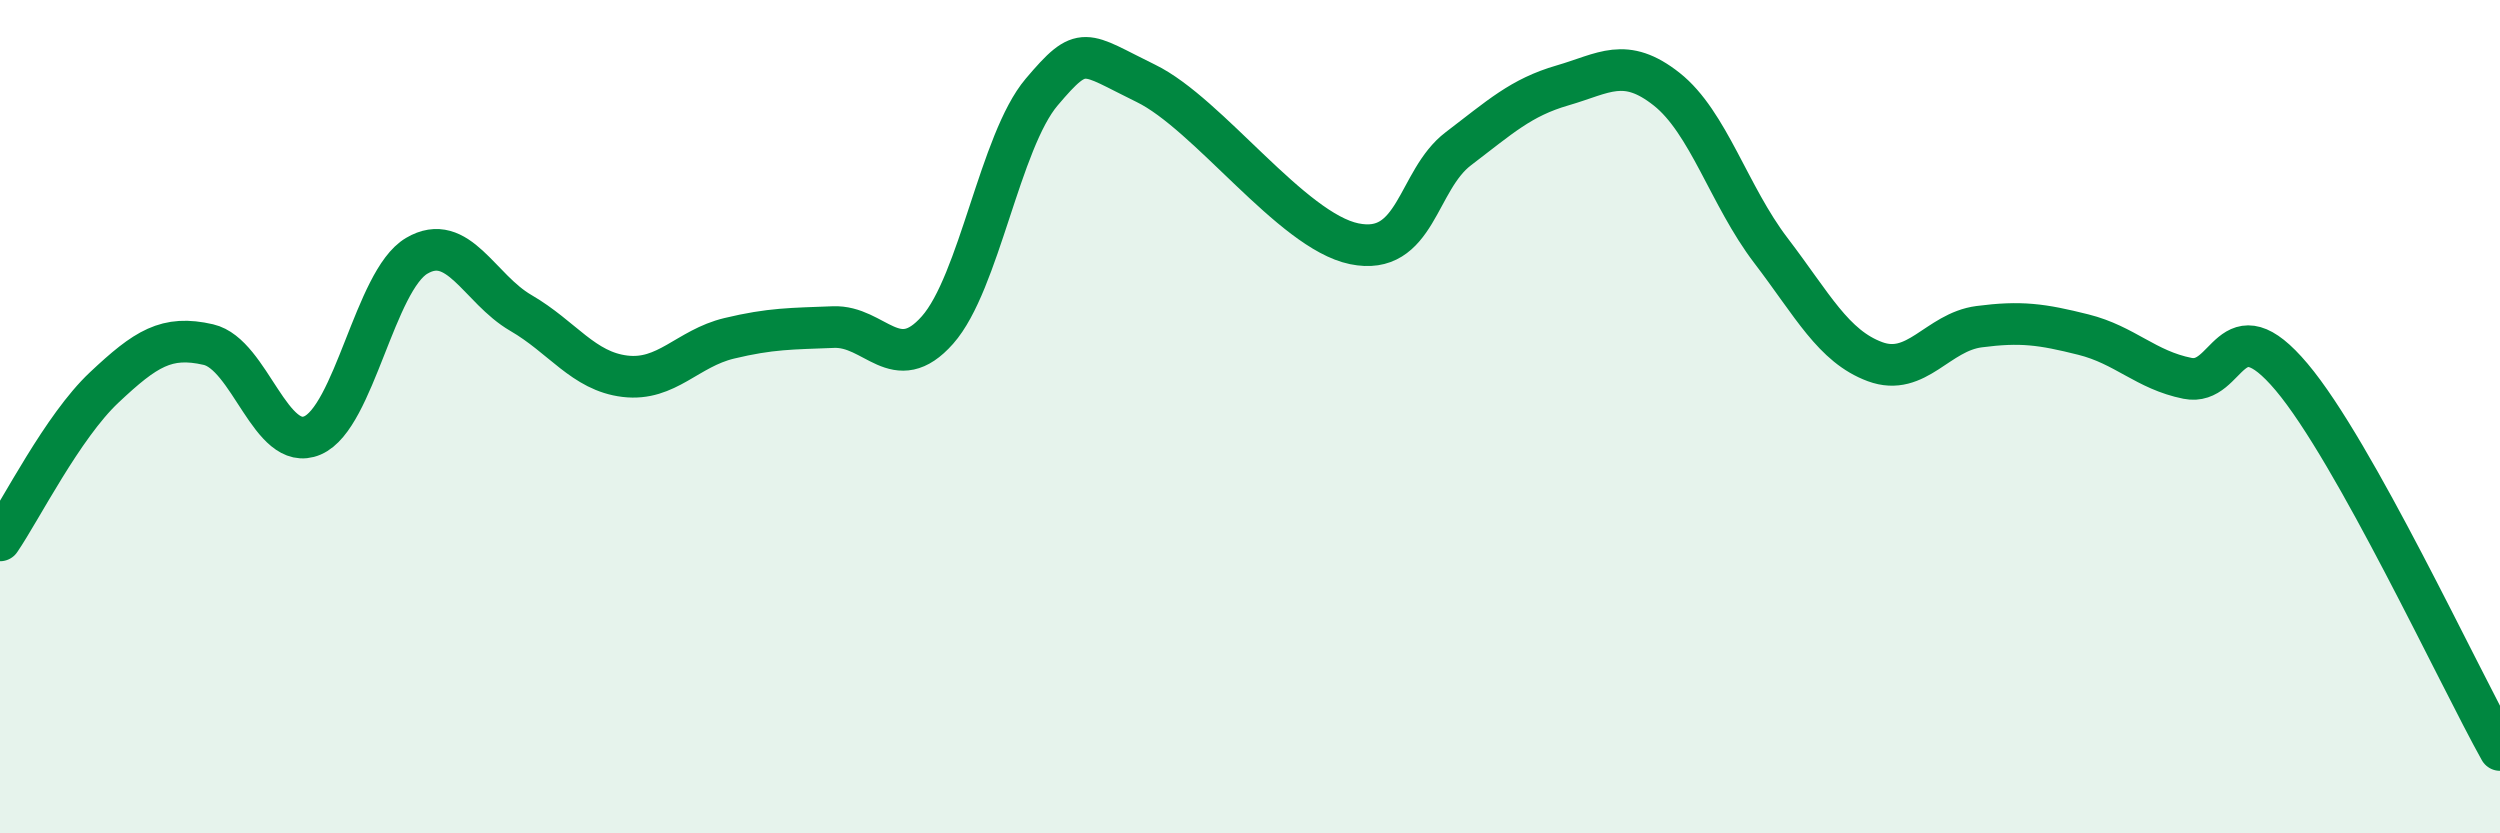
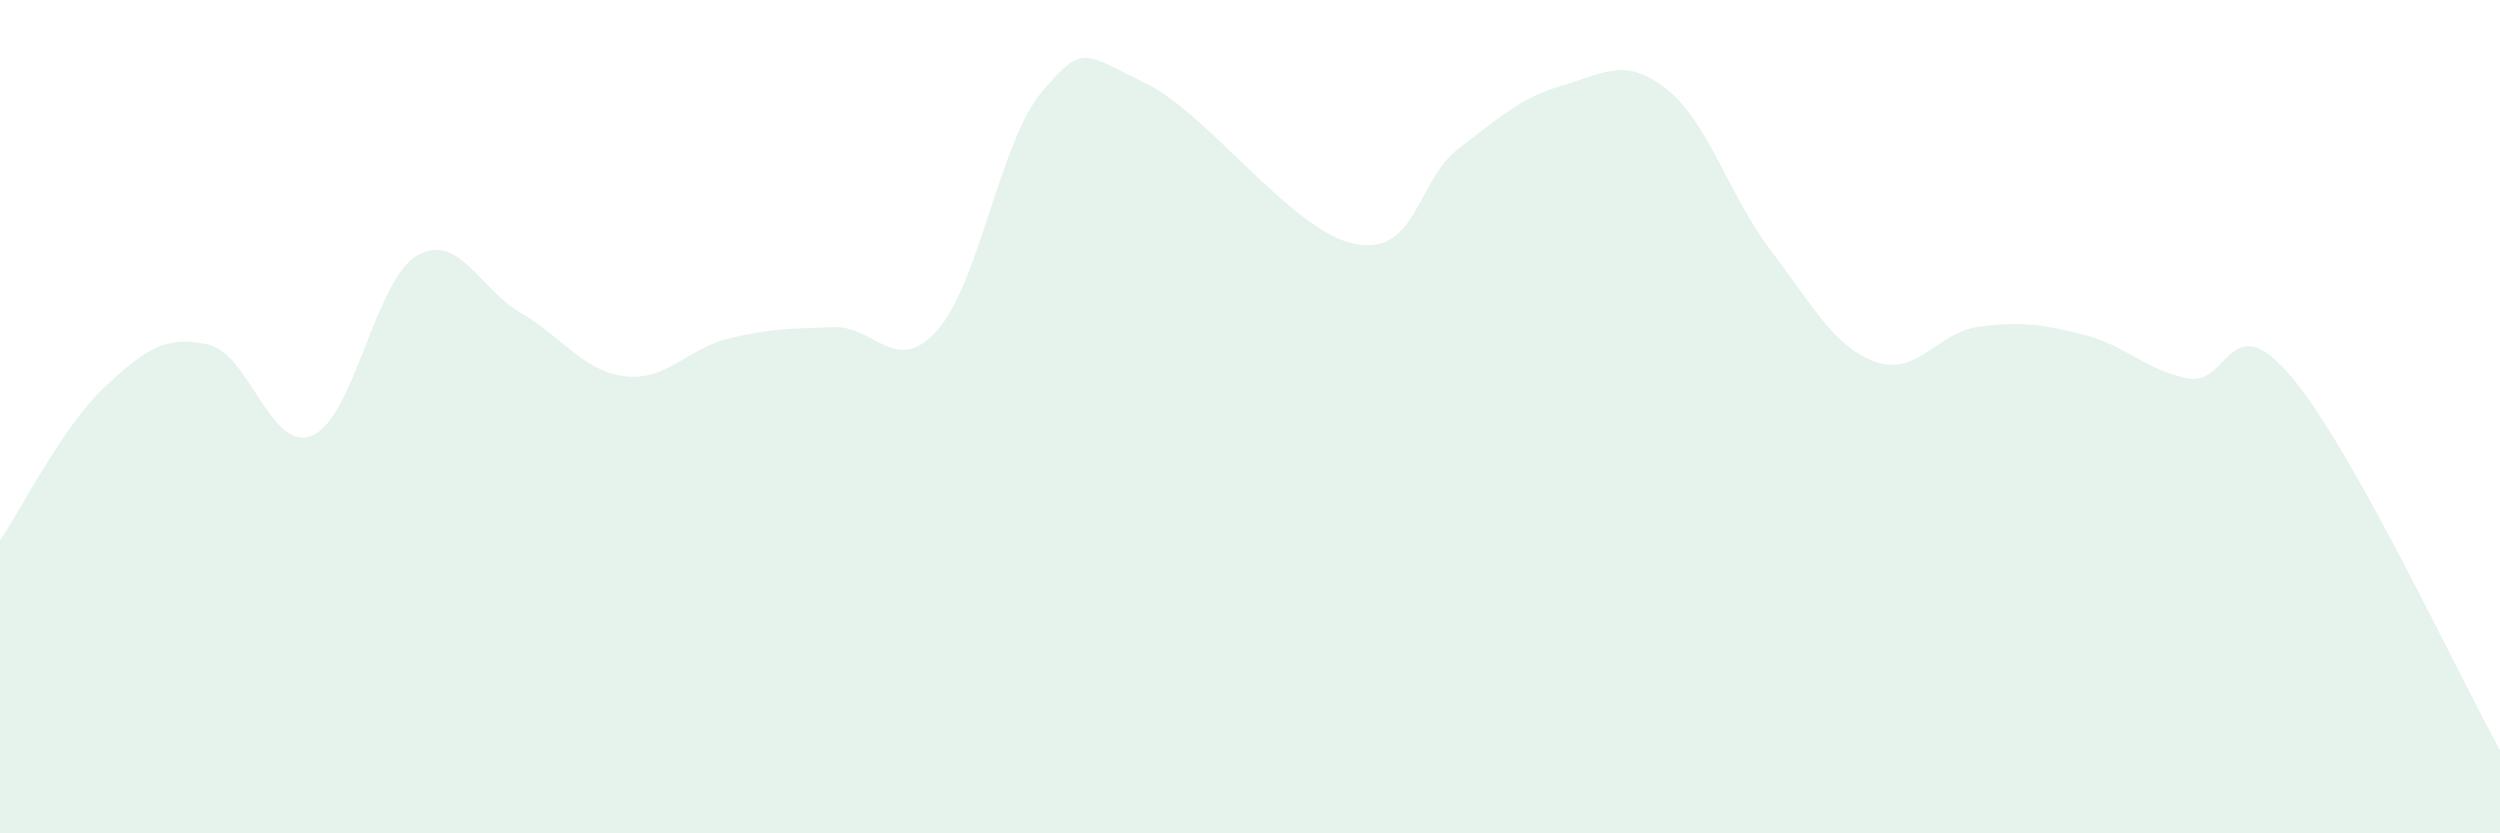
<svg xmlns="http://www.w3.org/2000/svg" width="60" height="20" viewBox="0 0 60 20">
  <path d="M 0,12.97 C 0.5,12.24 1.5,10.24 2.5,9.3 C 3.5,8.36 4,8.04 5,8.27 C 6,8.5 6.5,10.88 7.5,10.45 C 8.5,10.02 9,6.73 10,6.14 C 11,5.55 11.5,6.93 12.5,7.51 C 13.5,8.09 14,8.91 15,9.03 C 16,9.15 16.5,8.36 17.5,8.12 C 18.5,7.88 19,7.89 20,7.85 C 21,7.81 21.5,9.05 22.5,7.92 C 23.5,6.79 24,3.39 25,2.21 C 26,1.03 26,1.27 27.5,2 C 29,2.73 31,5.54 32.5,5.85 C 34,6.16 34,4.33 35,3.57 C 36,2.81 36.5,2.34 37.5,2.05 C 38.5,1.76 39,1.35 40,2.14 C 41,2.93 41.5,4.7 42.5,6.01 C 43.5,7.32 44,8.31 45,8.68 C 46,9.05 46.5,7.97 47.5,7.84 C 48.5,7.71 49,7.78 50,8.03 C 51,8.28 51.5,8.88 52.5,9.08 C 53.5,9.28 53.5,7.27 55,9.05 C 56.5,10.83 59,16.21 60,18L60 20L0 20Z" fill="#008740" opacity="0.1" stroke-linecap="round" stroke-linejoin="round" />
-   <path d="M 0,12.97 C 0.5,12.24 1.5,10.24 2.5,9.3 C 3.5,8.36 4,8.04 5,8.27 C 6,8.5 6.5,10.88 7.5,10.45 C 8.5,10.02 9,6.73 10,6.14 C 11,5.55 11.5,6.93 12.5,7.51 C 13.5,8.09 14,8.91 15,9.03 C 16,9.15 16.5,8.36 17.5,8.12 C 18.5,7.88 19,7.89 20,7.85 C 21,7.81 21.5,9.05 22.5,7.92 C 23.5,6.79 24,3.39 25,2.21 C 26,1.03 26,1.27 27.5,2 C 29,2.73 31,5.54 32.5,5.85 C 34,6.16 34,4.33 35,3.57 C 36,2.81 36.5,2.34 37.5,2.05 C 38.5,1.76 39,1.35 40,2.14 C 41,2.93 41.5,4.7 42.5,6.01 C 43.5,7.32 44,8.31 45,8.68 C 46,9.05 46.5,7.97 47.5,7.84 C 48.5,7.71 49,7.78 50,8.03 C 51,8.28 51.5,8.88 52.5,9.08 C 53.5,9.28 53.5,7.27 55,9.05 C 56.5,10.83 59,16.21 60,18" stroke="#008740" stroke-width="1" fill="none" stroke-linecap="round" stroke-linejoin="round" />
</svg>